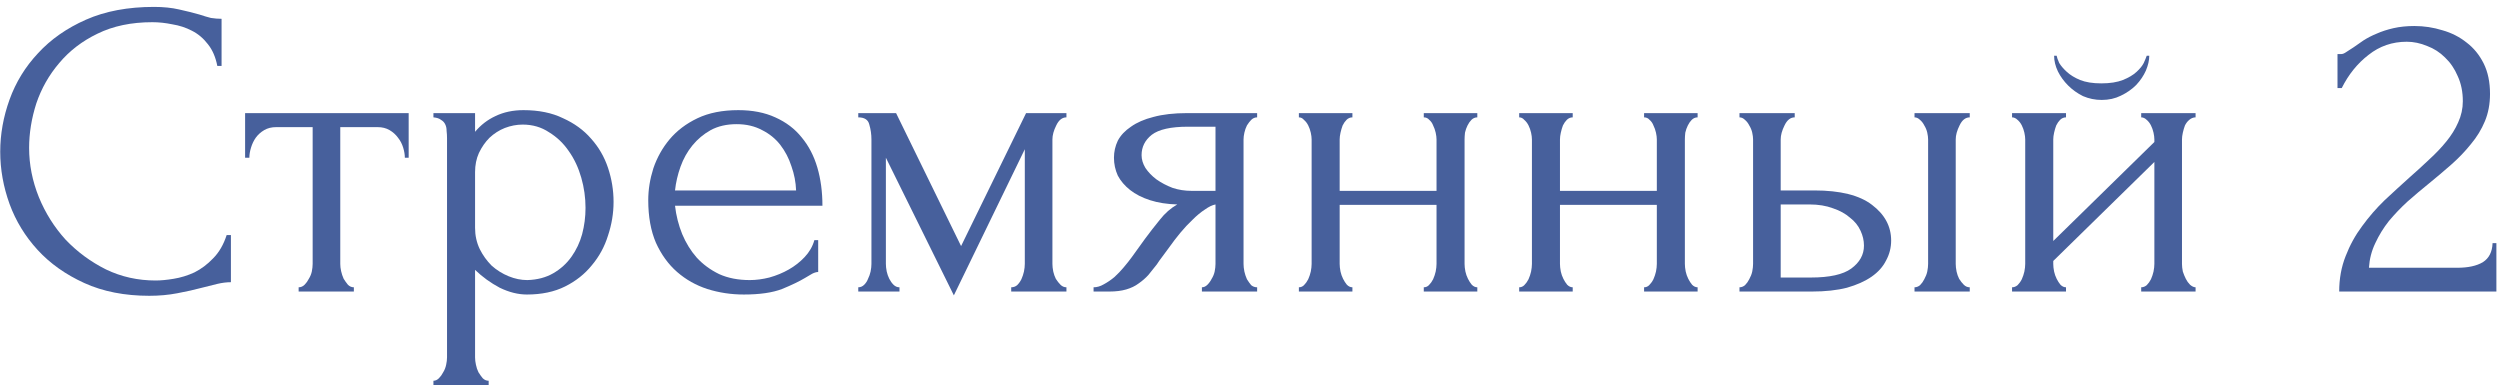
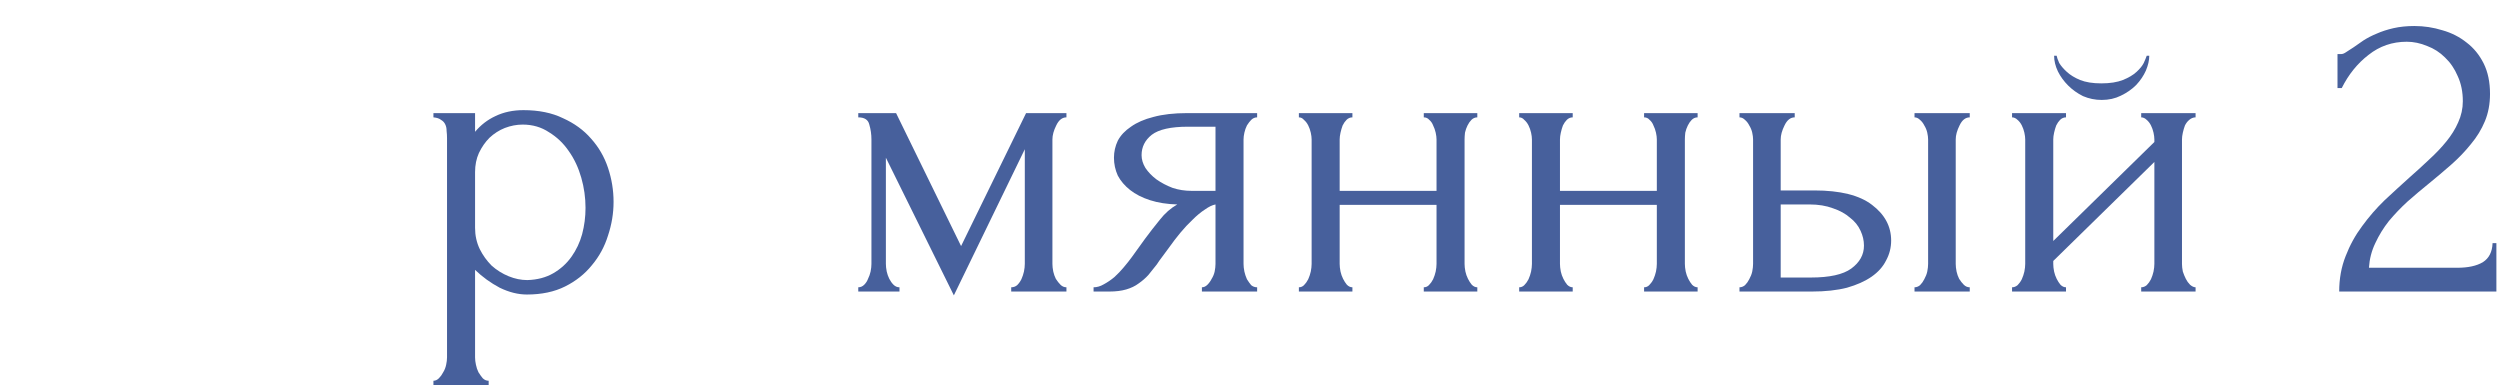
<svg xmlns="http://www.w3.org/2000/svg" width="306" height="48" viewBox="0 0 306 48" fill="none">
-   <path d="M18.644 2.717C16.079 2.717 13.843 3.185 11.936 4.121C10.064 5.023 8.504 6.219 7.256 7.709C6.008 9.165 5.072 10.812 4.448 12.649C3.859 14.486 3.564 16.306 3.564 18.109C3.564 20.154 3.963 22.165 4.76 24.141C5.557 26.082 6.649 27.816 8.036 29.341C9.457 30.832 11.104 32.045 12.976 32.981C14.848 33.883 16.876 34.333 19.06 34.333C19.684 34.333 20.412 34.264 21.244 34.125C22.111 33.987 22.96 33.727 23.792 33.345C24.624 32.929 25.387 32.357 26.08 31.629C26.808 30.901 27.363 29.948 27.744 28.769H28.264V34.541C27.744 34.541 27.189 34.611 26.6 34.749C26.045 34.888 25.421 35.044 24.728 35.217C23.827 35.46 22.821 35.685 21.712 35.893C20.637 36.101 19.493 36.205 18.28 36.205C15.264 36.205 12.612 35.685 10.324 34.645C8.036 33.605 6.129 32.253 4.604 30.589C3.079 28.925 1.935 27.053 1.172 24.973C0.409 22.858 0.028 20.727 0.028 18.577C0.028 16.428 0.409 14.296 1.172 12.181C1.935 10.066 3.096 8.177 4.656 6.513C6.216 4.815 8.175 3.445 10.532 2.405C12.889 1.365 15.663 0.845 18.852 0.845C19.996 0.845 21.019 0.949 21.92 1.157C22.856 1.365 23.688 1.573 24.416 1.781C24.936 1.955 25.404 2.093 25.82 2.197C26.271 2.267 26.704 2.301 27.12 2.301V8.073H26.6C26.392 6.999 26.011 6.115 25.456 5.421C24.901 4.693 24.243 4.139 23.48 3.757C22.752 3.376 21.955 3.116 21.088 2.977C20.256 2.804 19.441 2.717 18.644 2.717Z" fill="#47609C" />
-   <path d="M49.553 19.305C49.553 18.924 49.483 18.508 49.345 18.057C49.206 17.607 48.998 17.208 48.721 16.861C48.443 16.48 48.097 16.168 47.681 15.925C47.265 15.682 46.779 15.561 46.225 15.561H41.649V32.305C41.649 32.583 41.683 32.877 41.753 33.189C41.822 33.501 41.926 33.813 42.065 34.125C42.238 34.403 42.411 34.645 42.585 34.853C42.793 35.061 43.035 35.165 43.313 35.165V35.685H36.553V35.165C36.83 35.165 37.073 35.061 37.281 34.853C37.489 34.645 37.662 34.403 37.801 34.125C37.974 33.848 38.095 33.553 38.165 33.241C38.234 32.895 38.269 32.583 38.269 32.305V15.561H33.797C33.242 15.561 32.757 15.682 32.341 15.925C31.925 16.168 31.578 16.48 31.301 16.861C31.058 17.208 30.867 17.607 30.729 18.057C30.59 18.508 30.521 18.924 30.521 19.305H30.001V13.845H50.021V19.305H49.553Z" fill="#47609C" />
  <path d="M64.076 13.481C65.948 13.481 67.56 13.81 68.912 14.469C70.299 15.093 71.443 15.925 72.344 16.965C73.28 18.005 73.974 19.201 74.424 20.553C74.875 21.905 75.1 23.292 75.1 24.713C75.1 26.1 74.875 27.469 74.424 28.821C74.008 30.173 73.35 31.387 72.448 32.461C71.582 33.536 70.49 34.403 69.172 35.061C67.855 35.72 66.295 36.049 64.492 36.049C63.417 36.049 62.308 35.772 61.164 35.217C60.055 34.628 59.05 33.9 58.148 33.033V43.745C58.148 44.023 58.183 44.317 58.252 44.629C58.322 44.976 58.425 45.288 58.564 45.565C58.737 45.843 58.911 46.085 59.084 46.293C59.292 46.501 59.535 46.605 59.812 46.605V47.125H53.052V46.605C53.295 46.605 53.52 46.501 53.728 46.293C53.936 46.085 54.109 45.843 54.248 45.565C54.422 45.288 54.543 44.976 54.612 44.629C54.681 44.317 54.716 44.023 54.716 43.745V16.913C54.716 16.601 54.699 16.306 54.664 16.029C54.664 15.717 54.612 15.457 54.508 15.249C54.404 15.007 54.231 14.816 53.988 14.677C53.78 14.504 53.468 14.4 53.052 14.365V13.845H58.148V16.133C58.842 15.301 59.673 14.66 60.644 14.209C61.65 13.724 62.794 13.481 64.076 13.481ZM64.544 34.281C65.757 34.246 66.815 33.969 67.716 33.449C68.618 32.929 69.363 32.253 69.952 31.421C70.541 30.589 70.975 29.671 71.252 28.665C71.529 27.625 71.668 26.55 71.668 25.441C71.668 24.193 71.495 22.962 71.148 21.749C70.802 20.536 70.299 19.461 69.64 18.525C68.981 17.555 68.167 16.774 67.196 16.185C66.26 15.561 65.186 15.249 63.972 15.249C63.244 15.249 62.516 15.388 61.788 15.665C61.095 15.943 60.471 16.341 59.916 16.861C59.396 17.381 58.963 18.005 58.616 18.733C58.304 19.427 58.148 20.206 58.148 21.073V27.885C58.148 28.821 58.339 29.688 58.72 30.485C59.102 31.248 59.587 31.924 60.176 32.513C60.8 33.068 61.493 33.501 62.256 33.813C63.019 34.125 63.782 34.281 64.544 34.281Z" fill="#47609C" />
-   <path d="M82.622 25.181C82.761 26.395 83.055 27.556 83.506 28.665C83.957 29.74 84.546 30.693 85.274 31.525C86.037 32.357 86.955 33.033 88.03 33.553C89.105 34.038 90.353 34.281 91.774 34.281C92.537 34.281 93.334 34.177 94.166 33.969C95.033 33.727 95.83 33.397 96.558 32.981C97.286 32.565 97.927 32.062 98.482 31.473C99.071 30.849 99.47 30.156 99.678 29.393H100.146V33.293C99.938 33.293 99.695 33.363 99.418 33.501C99.175 33.64 98.881 33.813 98.534 34.021C97.841 34.437 96.905 34.888 95.726 35.373C94.547 35.824 92.987 36.049 91.046 36.049C89.486 36.049 87.995 35.824 86.574 35.373C85.187 34.922 83.957 34.229 82.882 33.293C81.807 32.357 80.941 31.161 80.282 29.705C79.658 28.249 79.346 26.516 79.346 24.505C79.346 23.223 79.554 21.922 79.97 20.605C80.421 19.288 81.079 18.109 81.946 17.069C82.847 15.995 83.991 15.128 85.378 14.469C86.765 13.81 88.429 13.481 90.37 13.481C92.103 13.481 93.611 13.776 94.894 14.365C96.211 14.954 97.286 15.769 98.118 16.809C98.985 17.849 99.626 19.08 100.042 20.501C100.458 21.922 100.666 23.483 100.666 25.181H82.622ZM90.162 15.197C88.949 15.197 87.891 15.44 86.99 15.925C86.123 16.41 85.378 17.035 84.754 17.797C84.13 18.56 83.645 19.427 83.298 20.397C82.951 21.368 82.726 22.338 82.622 23.309H97.442C97.407 22.304 97.217 21.316 96.87 20.345C96.558 19.375 96.107 18.508 95.518 17.745C94.929 16.983 94.183 16.376 93.282 15.925C92.381 15.44 91.341 15.197 90.162 15.197Z" fill="#47609C" />
  <path d="M128.816 32.305C128.816 32.583 128.851 32.895 128.92 33.241C128.99 33.553 129.094 33.848 129.232 34.125C129.406 34.403 129.596 34.645 129.804 34.853C130.012 35.061 130.255 35.165 130.532 35.165V35.685H123.772V35.165C124.05 35.165 124.292 35.078 124.5 34.905C124.708 34.697 124.882 34.455 125.02 34.177C125.159 33.865 125.263 33.553 125.332 33.241C125.402 32.895 125.436 32.583 125.436 32.305V18.265L116.752 36.153L108.432 19.305V32.305C108.432 32.583 108.467 32.895 108.536 33.241C108.606 33.553 108.71 33.848 108.848 34.125C108.987 34.403 109.16 34.645 109.368 34.853C109.576 35.061 109.819 35.165 110.096 35.165V35.685H105.052V35.165C105.33 35.165 105.572 35.061 105.78 34.853C105.988 34.645 106.144 34.403 106.248 34.125C106.387 33.848 106.491 33.553 106.56 33.241C106.63 32.895 106.664 32.583 106.664 32.305V17.069C106.664 16.445 106.578 15.838 106.404 15.249C106.266 14.66 105.815 14.365 105.052 14.365V13.845H109.68L117.636 30.121L125.592 13.845H130.532V14.365C130.012 14.365 129.596 14.694 129.284 15.353C128.972 15.977 128.816 16.549 128.816 17.069V32.305Z" fill="#47609C" />
  <path d="M152.209 32.305C152.209 32.583 152.244 32.895 152.313 33.241C152.383 33.553 152.487 33.865 152.625 34.177C152.799 34.455 152.972 34.697 153.145 34.905C153.353 35.078 153.596 35.165 153.873 35.165V35.685H147.113V35.165C147.356 35.165 147.581 35.061 147.789 34.853C147.997 34.645 148.171 34.403 148.309 34.125C148.483 33.848 148.604 33.553 148.673 33.241C148.743 32.895 148.777 32.583 148.777 32.305V25.025C148.396 25.095 147.963 25.302 147.477 25.649C146.992 25.961 146.489 26.377 145.969 26.897C145.449 27.383 144.947 27.92 144.461 28.509C143.976 29.099 143.525 29.688 143.109 30.277C142.763 30.762 142.468 31.161 142.225 31.473C141.983 31.785 141.775 32.08 141.601 32.357C141.255 32.808 140.908 33.241 140.561 33.657C140.215 34.038 139.816 34.385 139.365 34.697C138.949 35.009 138.447 35.252 137.857 35.425C137.268 35.599 136.575 35.685 135.777 35.685H133.853V35.165C134.269 35.165 134.685 35.044 135.101 34.801C135.552 34.559 135.985 34.264 136.401 33.917C136.817 33.536 137.199 33.137 137.545 32.721C137.927 32.27 138.256 31.855 138.533 31.473L140.145 29.237C140.735 28.44 141.341 27.66 141.965 26.897C142.589 26.1 143.3 25.476 144.097 25.025C142.849 24.991 141.74 24.817 140.769 24.505C139.799 24.193 138.984 23.777 138.325 23.257C137.667 22.737 137.164 22.148 136.817 21.489C136.505 20.796 136.349 20.068 136.349 19.305C136.349 18.577 136.505 17.884 136.817 17.225C137.164 16.567 137.701 15.995 138.429 15.509C139.157 14.989 140.076 14.591 141.185 14.313C142.329 14.001 143.699 13.845 145.293 13.845H153.873V14.365C153.596 14.365 153.353 14.469 153.145 14.677C152.972 14.851 152.799 15.076 152.625 15.353C152.487 15.63 152.383 15.925 152.313 16.237C152.244 16.549 152.209 16.826 152.209 17.069V32.305ZM139.729 18.993C139.729 19.513 139.885 20.033 140.197 20.553C140.544 21.073 140.995 21.541 141.549 21.957C142.139 22.373 142.797 22.72 143.525 22.997C144.253 23.24 145.033 23.361 145.865 23.361H148.777V15.509H145.397C143.317 15.509 141.844 15.838 140.977 16.497C140.145 17.156 139.729 17.988 139.729 18.993Z" fill="#47609C" />
  <path d="M163.975 32.305C163.975 32.583 164.01 32.895 164.079 33.241C164.148 33.553 164.252 33.848 164.391 34.125C164.53 34.403 164.686 34.645 164.859 34.853C165.067 35.061 165.292 35.165 165.535 35.165V35.685H158.983V35.165C159.226 35.165 159.434 35.078 159.607 34.905C159.815 34.697 159.988 34.455 160.127 34.177C160.266 33.865 160.37 33.553 160.439 33.241C160.508 32.895 160.543 32.583 160.543 32.305V17.069C160.543 16.826 160.508 16.549 160.439 16.237C160.37 15.925 160.266 15.63 160.127 15.353C159.988 15.076 159.815 14.851 159.607 14.677C159.434 14.469 159.226 14.365 158.983 14.365V13.845H165.535V14.365C165.258 14.365 165.015 14.469 164.807 14.677C164.634 14.851 164.478 15.076 164.339 15.353C164.235 15.63 164.148 15.925 164.079 16.237C164.01 16.549 163.975 16.826 163.975 17.069V23.361H175.831V17.069C175.831 16.826 175.796 16.549 175.727 16.237C175.658 15.925 175.554 15.63 175.415 15.353C175.311 15.076 175.155 14.851 174.947 14.677C174.774 14.469 174.548 14.365 174.271 14.365V13.845H180.823V14.365C180.546 14.365 180.303 14.469 180.095 14.677C179.922 14.851 179.766 15.076 179.627 15.353C179.488 15.63 179.384 15.925 179.315 16.237C179.28 16.549 179.263 16.826 179.263 17.069V32.305C179.263 32.583 179.298 32.895 179.367 33.241C179.436 33.553 179.54 33.848 179.679 34.125C179.818 34.403 179.974 34.645 180.147 34.853C180.355 35.061 180.58 35.165 180.823 35.165V35.685H174.271V35.165C174.514 35.165 174.722 35.078 174.895 34.905C175.103 34.697 175.276 34.455 175.415 34.177C175.554 33.865 175.658 33.553 175.727 33.241C175.796 32.895 175.831 32.583 175.831 32.305V25.077H163.975V32.305Z" fill="#47609C" />
  <path d="M190.94 32.305C190.94 32.583 190.975 32.895 191.044 33.241C191.113 33.553 191.217 33.848 191.356 34.125C191.495 34.403 191.651 34.645 191.824 34.853C192.032 35.061 192.257 35.165 192.5 35.165V35.685H185.948V35.165C186.191 35.165 186.399 35.078 186.572 34.905C186.78 34.697 186.953 34.455 187.092 34.177C187.231 33.865 187.335 33.553 187.404 33.241C187.473 32.895 187.508 32.583 187.508 32.305V17.069C187.508 16.826 187.473 16.549 187.404 16.237C187.335 15.925 187.231 15.63 187.092 15.353C186.953 15.076 186.78 14.851 186.572 14.677C186.399 14.469 186.191 14.365 185.948 14.365V13.845H192.5V14.365C192.223 14.365 191.98 14.469 191.772 14.677C191.599 14.851 191.443 15.076 191.304 15.353C191.2 15.63 191.113 15.925 191.044 16.237C190.975 16.549 190.94 16.826 190.94 17.069V23.361H202.796V17.069C202.796 16.826 202.761 16.549 202.692 16.237C202.623 15.925 202.519 15.63 202.38 15.353C202.276 15.076 202.12 14.851 201.912 14.677C201.739 14.469 201.513 14.365 201.236 14.365V13.845H207.788V14.365C207.511 14.365 207.268 14.469 207.06 14.677C206.887 14.851 206.731 15.076 206.592 15.353C206.453 15.63 206.349 15.925 206.28 16.237C206.245 16.549 206.228 16.826 206.228 17.069V32.305C206.228 32.583 206.263 32.895 206.332 33.241C206.401 33.553 206.505 33.848 206.644 34.125C206.783 34.403 206.939 34.645 207.112 34.853C207.32 35.061 207.545 35.165 207.788 35.165V35.685H201.236V35.165C201.479 35.165 201.687 35.078 201.86 34.905C202.068 34.697 202.241 34.455 202.38 34.177C202.519 33.865 202.623 33.553 202.692 33.241C202.761 32.895 202.796 32.583 202.796 32.305V25.077H190.94V32.305Z" fill="#47609C" />
  <path d="M234.337 35.685V35.165C234.579 35.165 234.805 35.078 235.013 34.905C235.221 34.697 235.394 34.455 235.533 34.177C235.706 33.865 235.827 33.553 235.897 33.241C235.966 32.895 236.001 32.583 236.001 32.305V17.069C236.001 16.826 235.966 16.549 235.897 16.237C235.827 15.925 235.706 15.63 235.533 15.353C235.394 15.076 235.221 14.851 235.013 14.677C234.805 14.469 234.579 14.365 234.337 14.365V13.845H241.097V14.365C240.577 14.365 240.161 14.694 239.849 15.353C239.537 15.977 239.381 16.549 239.381 17.069V32.305C239.381 32.583 239.415 32.895 239.485 33.241C239.554 33.553 239.658 33.848 239.797 34.125C239.97 34.403 240.161 34.645 240.369 34.853C240.577 35.061 240.819 35.165 241.097 35.165V35.685H234.337ZM222.065 23.309C225.254 23.309 227.611 23.898 229.137 25.077C230.697 26.256 231.477 27.712 231.477 29.445C231.477 30.312 231.269 31.127 230.853 31.889C230.471 32.652 229.882 33.31 229.085 33.865C228.287 34.42 227.282 34.87 226.069 35.217C224.855 35.529 223.417 35.685 221.753 35.685H212.913V35.165C213.155 35.165 213.381 35.078 213.589 34.905C213.797 34.697 213.97 34.455 214.109 34.177C214.282 33.865 214.403 33.553 214.473 33.241C214.542 32.895 214.577 32.583 214.577 32.305V17.069C214.577 16.826 214.542 16.549 214.473 16.237C214.403 15.925 214.282 15.63 214.109 15.353C213.97 15.076 213.797 14.851 213.589 14.677C213.381 14.469 213.155 14.365 212.913 14.365V13.845H219.673V14.365C219.153 14.365 218.737 14.694 218.425 15.353C218.113 15.977 217.957 16.549 217.957 17.069V23.309H222.065ZM221.649 33.969C223.937 33.969 225.583 33.605 226.589 32.877C227.629 32.114 228.149 31.178 228.149 30.069C228.149 29.445 228.01 28.838 227.733 28.249C227.455 27.625 227.022 27.088 226.433 26.637C225.878 26.152 225.185 25.77 224.353 25.493C223.521 25.181 222.567 25.025 221.493 25.025H217.957V33.969H221.649Z" fill="#47609C" />
  <path d="M267.075 32.305C267.075 32.583 267.109 32.895 267.179 33.241C267.283 33.553 267.404 33.848 267.543 34.125C267.681 34.403 267.855 34.645 268.063 34.853C268.306 35.061 268.531 35.165 268.739 35.165V35.685H262.083V35.165C262.325 35.165 262.551 35.078 262.759 34.905C262.967 34.697 263.14 34.455 263.279 34.177C263.418 33.865 263.521 33.553 263.591 33.241C263.66 32.895 263.695 32.583 263.695 32.305V19.825L251.319 31.941V32.305C251.319 32.583 251.353 32.895 251.423 33.241C251.492 33.553 251.596 33.848 251.735 34.125C251.873 34.403 252.03 34.645 252.203 34.853C252.411 35.061 252.636 35.165 252.879 35.165V35.685H246.275V35.165C246.517 35.165 246.743 35.078 246.951 34.905C247.159 34.697 247.332 34.455 247.471 34.177C247.609 33.865 247.713 33.553 247.783 33.241C247.852 32.895 247.887 32.583 247.887 32.305V17.069C247.887 16.826 247.852 16.549 247.783 16.237C247.713 15.925 247.609 15.63 247.471 15.353C247.332 15.076 247.159 14.851 246.951 14.677C246.743 14.469 246.517 14.365 246.275 14.365V13.845H252.879V14.365C252.601 14.365 252.359 14.469 252.151 14.677C251.977 14.851 251.821 15.076 251.683 15.353C251.579 15.63 251.492 15.925 251.423 16.237C251.353 16.549 251.319 16.826 251.319 17.069V29.497L263.695 17.381V17.069C263.695 16.826 263.66 16.549 263.591 16.237C263.521 15.925 263.418 15.63 263.279 15.353C263.14 15.076 262.967 14.851 262.759 14.677C262.551 14.469 262.325 14.365 262.083 14.365V13.845H268.739V14.365C268.461 14.365 268.201 14.469 267.959 14.677C267.751 14.851 267.578 15.076 267.439 15.353C267.335 15.63 267.248 15.925 267.179 16.237C267.109 16.549 267.075 16.826 267.075 17.069V32.305ZM263.071 6.825C263.071 7.38 262.932 7.987 262.655 8.645C262.377 9.269 261.979 9.859 261.459 10.413C260.939 10.933 260.315 11.367 259.587 11.713C258.893 12.06 258.113 12.233 257.247 12.233C256.449 12.233 255.687 12.077 254.959 11.765C254.265 11.418 253.659 10.985 253.139 10.465C252.619 9.945 252.203 9.373 251.891 8.749C251.579 8.091 251.423 7.449 251.423 6.825H251.735C251.769 7.033 251.873 7.328 252.047 7.709C252.255 8.056 252.567 8.42 252.983 8.801C253.399 9.183 253.936 9.512 254.595 9.789C255.288 10.066 256.155 10.205 257.195 10.205C258.269 10.205 259.153 10.066 259.847 9.789C260.54 9.512 261.095 9.183 261.511 8.801C261.927 8.42 262.222 8.056 262.395 7.709C262.568 7.328 262.689 7.033 262.759 6.825H263.071Z" fill="#47609C" />
  <path d="M286.11 6.617H286.578C286.751 6.617 286.959 6.531 287.202 6.357C287.479 6.184 287.774 5.993 288.086 5.785C288.433 5.543 288.831 5.265 289.282 4.953C289.767 4.641 290.305 4.364 290.894 4.121C291.518 3.844 292.211 3.619 292.974 3.445C293.737 3.272 294.586 3.185 295.522 3.185C296.701 3.185 297.845 3.359 298.954 3.705C300.063 4.017 301.051 4.52 301.918 5.213C302.785 5.872 303.478 6.721 303.998 7.761C304.518 8.801 304.778 10.049 304.778 11.505C304.778 12.719 304.57 13.828 304.154 14.833C303.738 15.838 303.166 16.774 302.438 17.641C301.745 18.508 300.947 19.34 300.046 20.137C299.179 20.9 298.278 21.663 297.342 22.425C296.441 23.153 295.557 23.898 294.69 24.661C293.858 25.424 293.095 26.221 292.402 27.053C291.743 27.885 291.189 28.787 290.738 29.757C290.287 30.693 290.027 31.698 289.958 32.773H300.774C302.091 32.773 303.131 32.548 303.894 32.097C304.657 31.612 305.055 30.832 305.09 29.757H305.558V35.685H286.318C286.318 34.125 286.578 32.687 287.098 31.369C287.618 30.017 288.294 28.787 289.126 27.677C289.958 26.533 290.877 25.476 291.882 24.505C292.922 23.535 293.945 22.599 294.95 21.697C295.782 20.969 296.579 20.241 297.342 19.513C298.139 18.785 298.833 18.057 299.422 17.329C300.046 16.567 300.531 15.787 300.878 14.989C301.259 14.157 301.45 13.29 301.45 12.389C301.45 11.245 301.242 10.223 300.826 9.321C300.445 8.42 299.925 7.657 299.266 7.033C298.642 6.409 297.914 5.941 297.082 5.629C296.25 5.283 295.418 5.109 294.586 5.109C292.818 5.109 291.258 5.647 289.906 6.721C288.554 7.761 287.462 9.113 286.63 10.777H286.11V6.617Z" fill="#47609C" />
</svg>